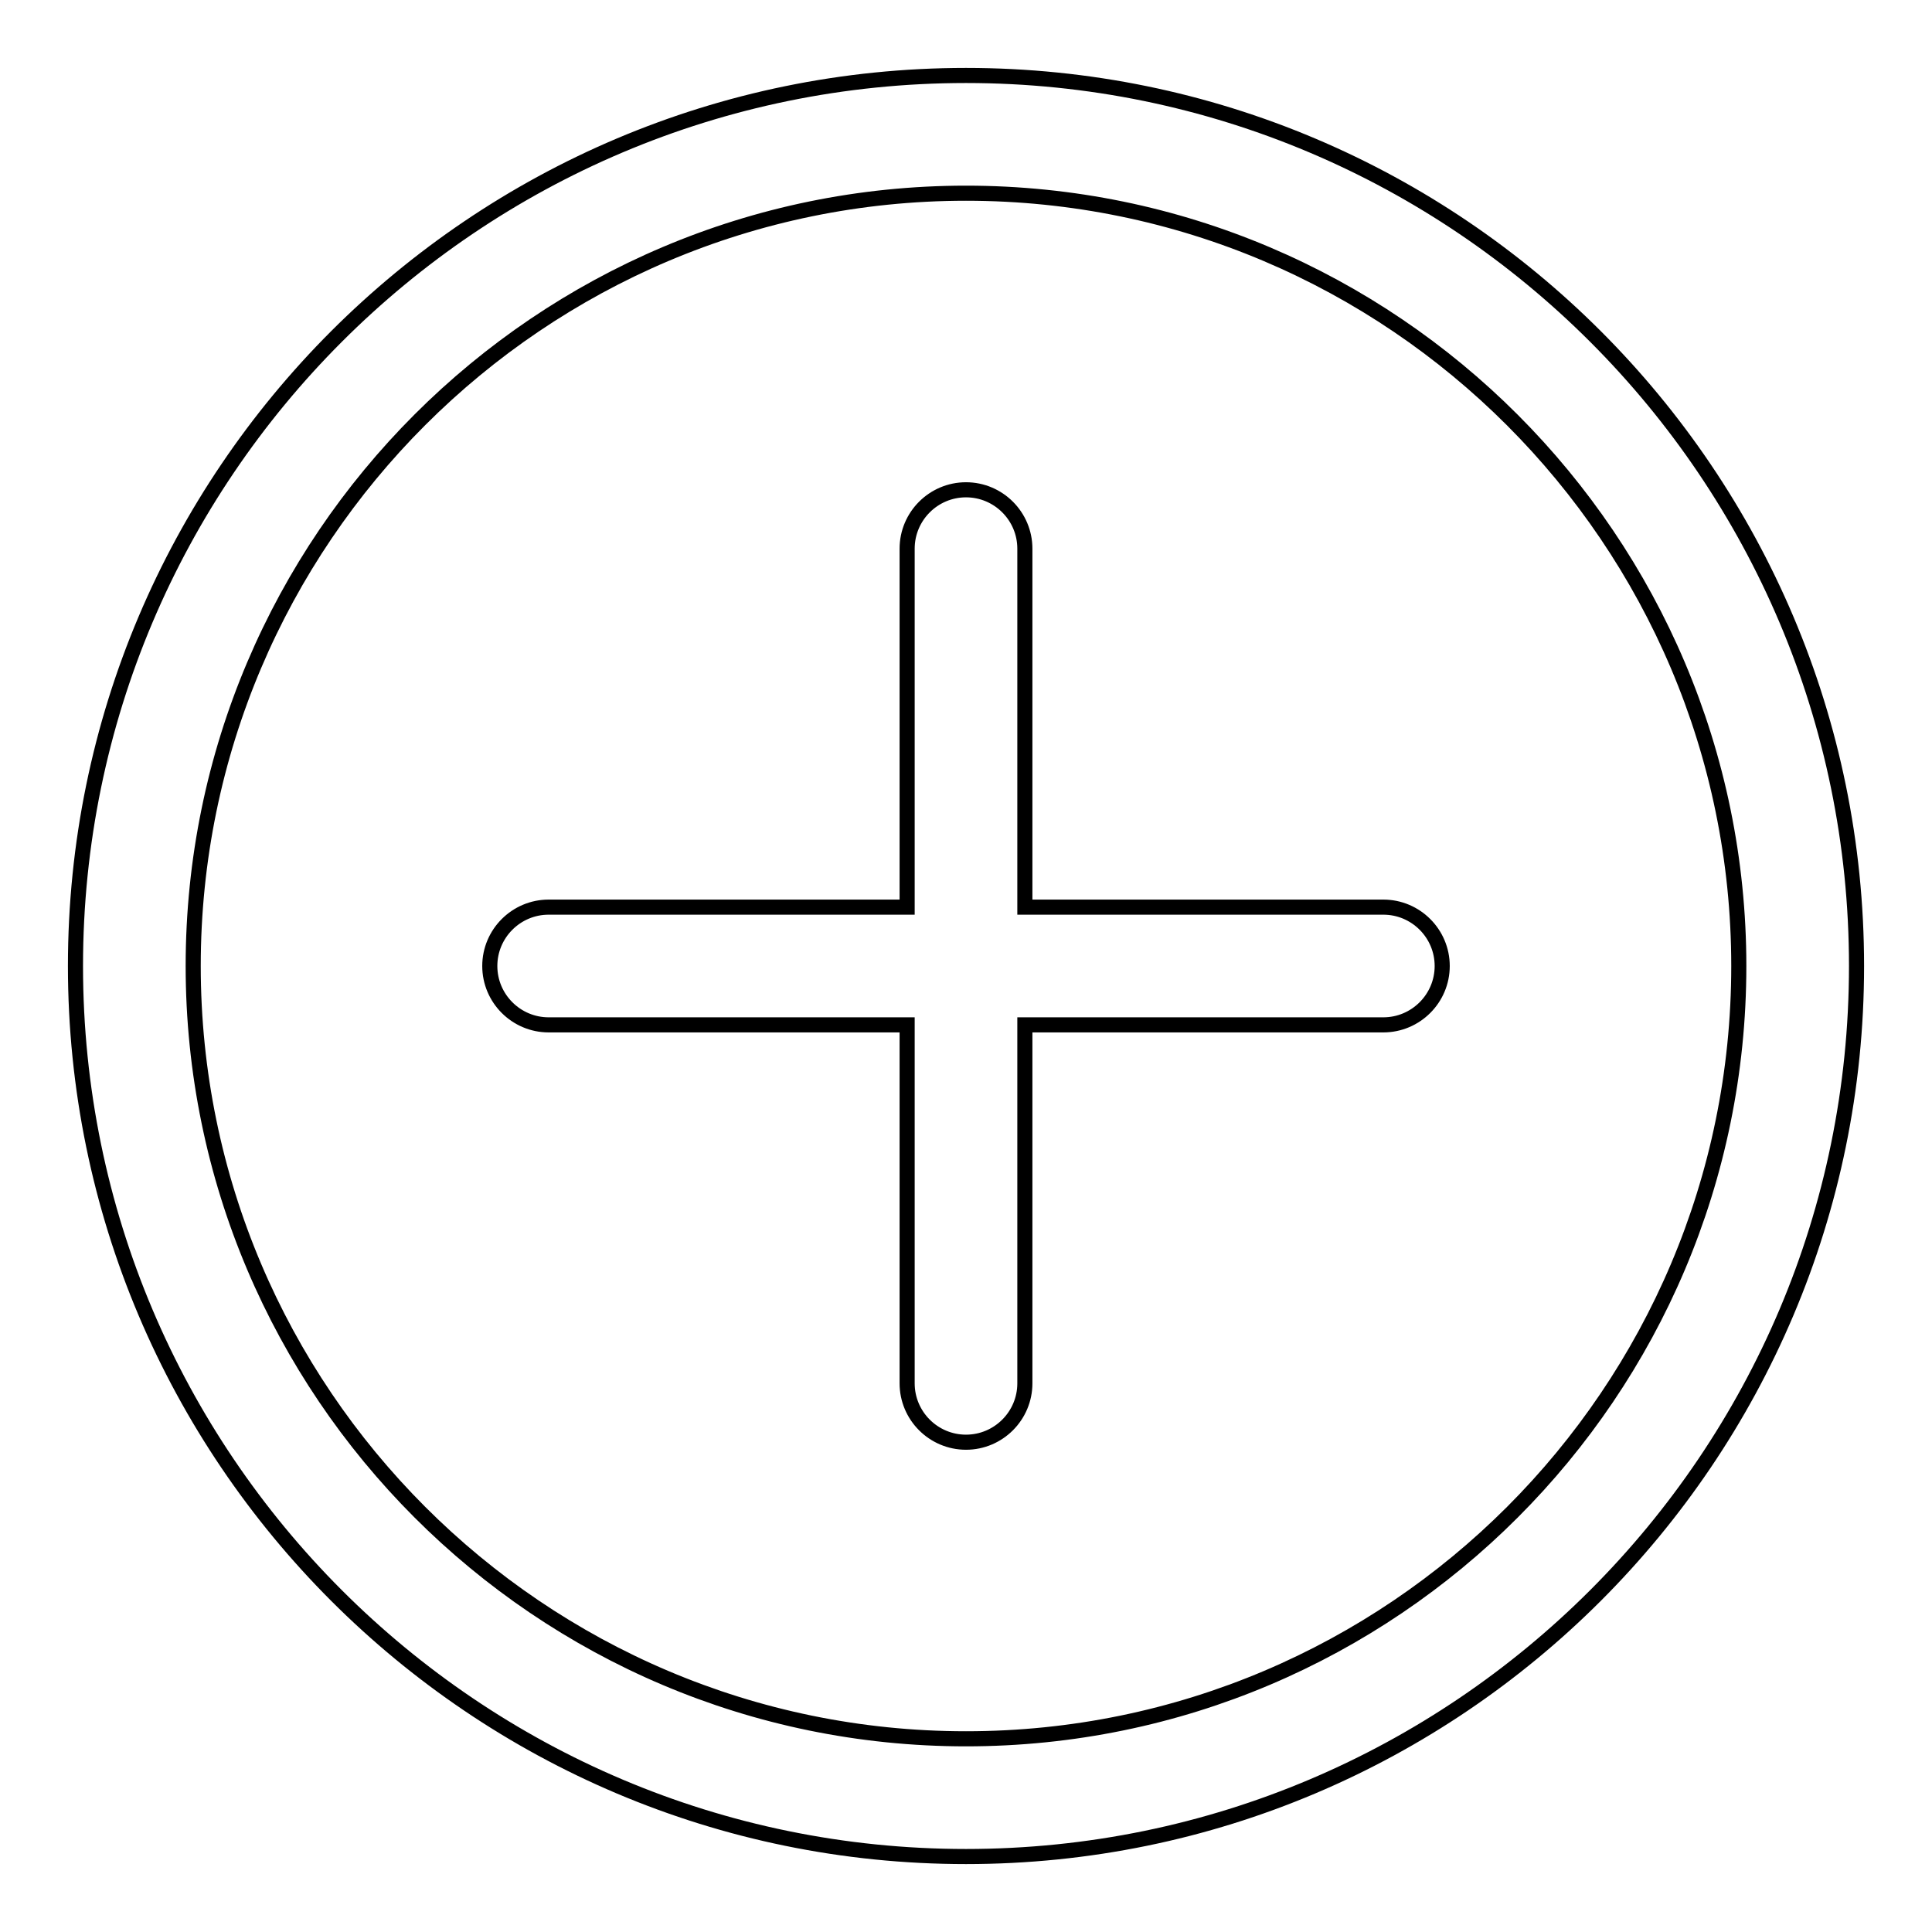
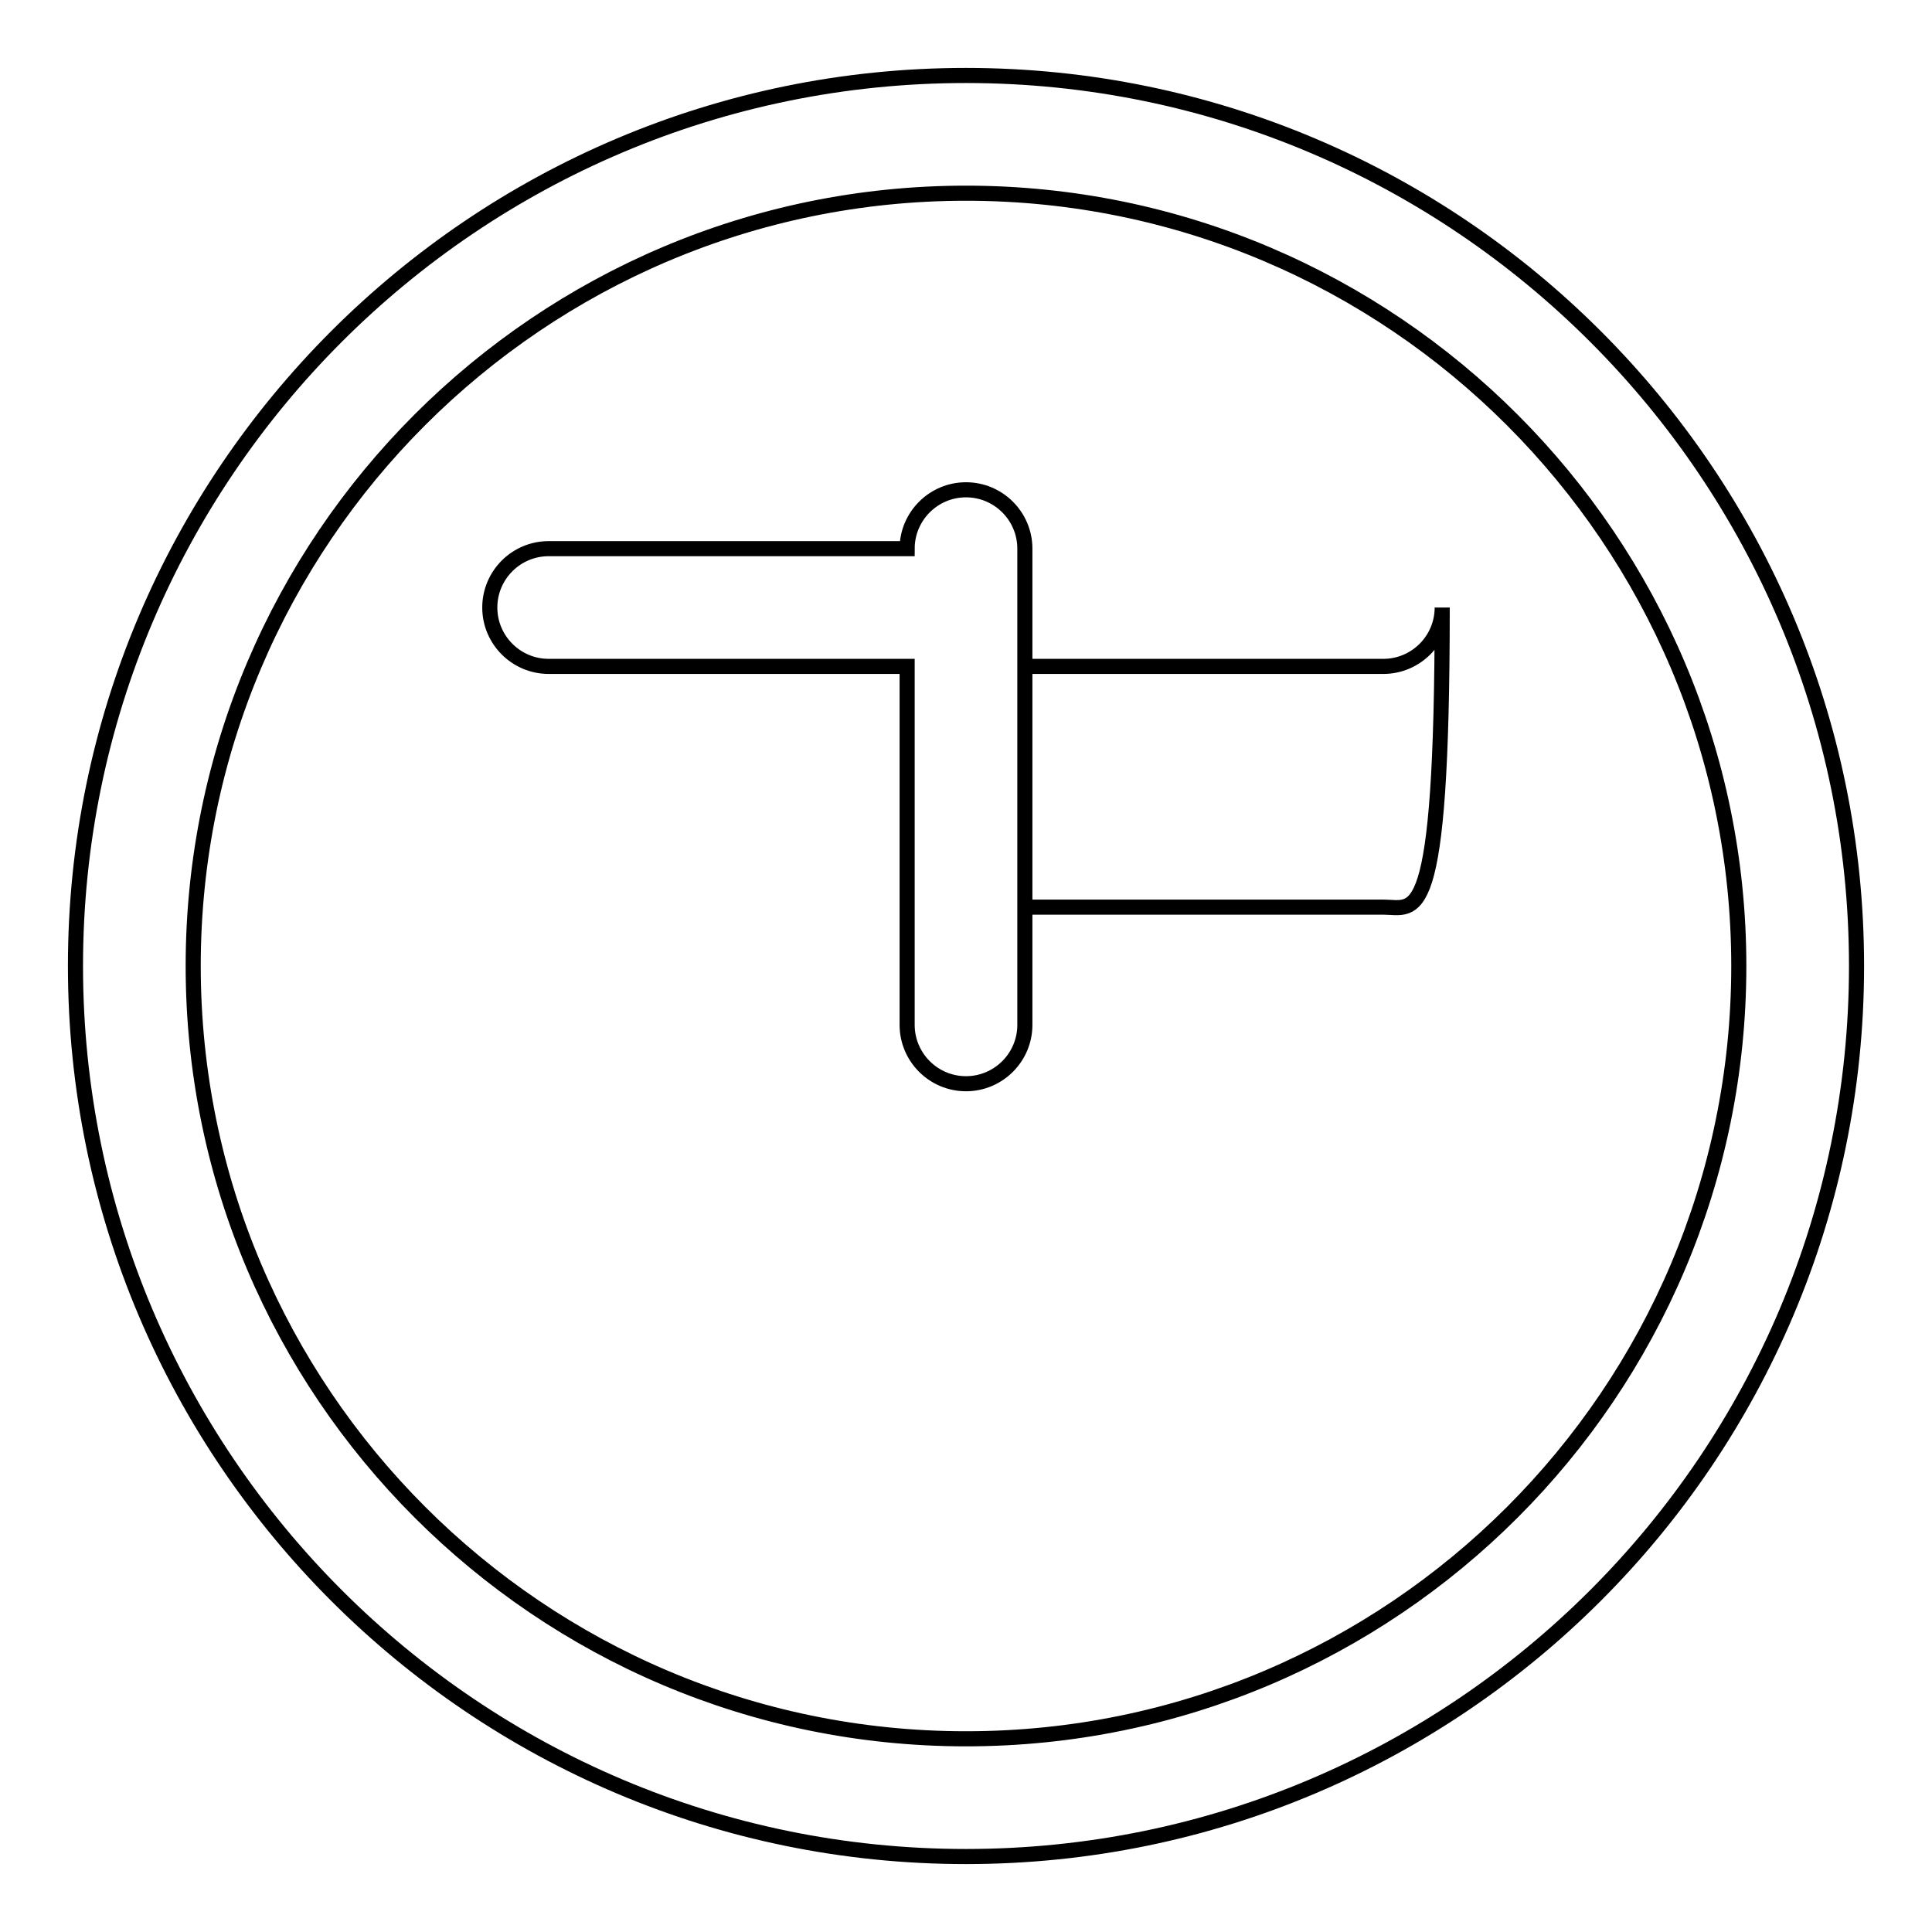
<svg xmlns="http://www.w3.org/2000/svg" version="1.1" x="0px" y="0px" viewBox="0 0 256 256" enable-background="new 0 0 256 256" xml:space="preserve">
  <g>
-     <path stroke-width="2" fill-opacity="0" stroke="#000000" d="M128,10C62.9,10,10,62.9,10,128c0,65.1,52.9,118,118,118s118-52.9,118-118C246,62.9,193.1,10,128,10z  M128,230.4c-56.5,0-102.4-46-102.4-102.4c0-56.5,46-102.4,102.4-102.4c56.5,0,102.4,46,102.4,102.4 C230.4,184.5,184.5,230.4,128,230.4z M183.3,120.2h-47.5V72.7c0-4.3-3.5-7.8-7.8-7.8c-4.3,0-7.8,3.5-7.8,7.8v47.5H72.7 c-4.3,0-7.8,3.5-7.8,7.8c0,4.3,3.5,7.8,7.8,7.8h47.5v47.5c0,4.3,3.5,7.8,7.8,7.8c4.3,0,7.8-3.5,7.8-7.8v-47.5h47.5 c4.3,0,7.8-3.5,7.8-7.8C191.1,123.7,187.6,120.2,183.3,120.2z" />
+     <path stroke-width="2" fill-opacity="0" stroke="#000000" d="M128,10C62.9,10,10,62.9,10,128c0,65.1,52.9,118,118,118s118-52.9,118-118C246,62.9,193.1,10,128,10z  M128,230.4c-56.5,0-102.4-46-102.4-102.4c0-56.5,46-102.4,102.4-102.4c56.5,0,102.4,46,102.4,102.4 C230.4,184.5,184.5,230.4,128,230.4z M183.3,120.2h-47.5V72.7c0-4.3-3.5-7.8-7.8-7.8c-4.3,0-7.8,3.5-7.8,7.8H72.7 c-4.3,0-7.8,3.5-7.8,7.8c0,4.3,3.5,7.8,7.8,7.8h47.5v47.5c0,4.3,3.5,7.8,7.8,7.8c4.3,0,7.8-3.5,7.8-7.8v-47.5h47.5 c4.3,0,7.8-3.5,7.8-7.8C191.1,123.7,187.6,120.2,183.3,120.2z" />
  </g>
</svg>